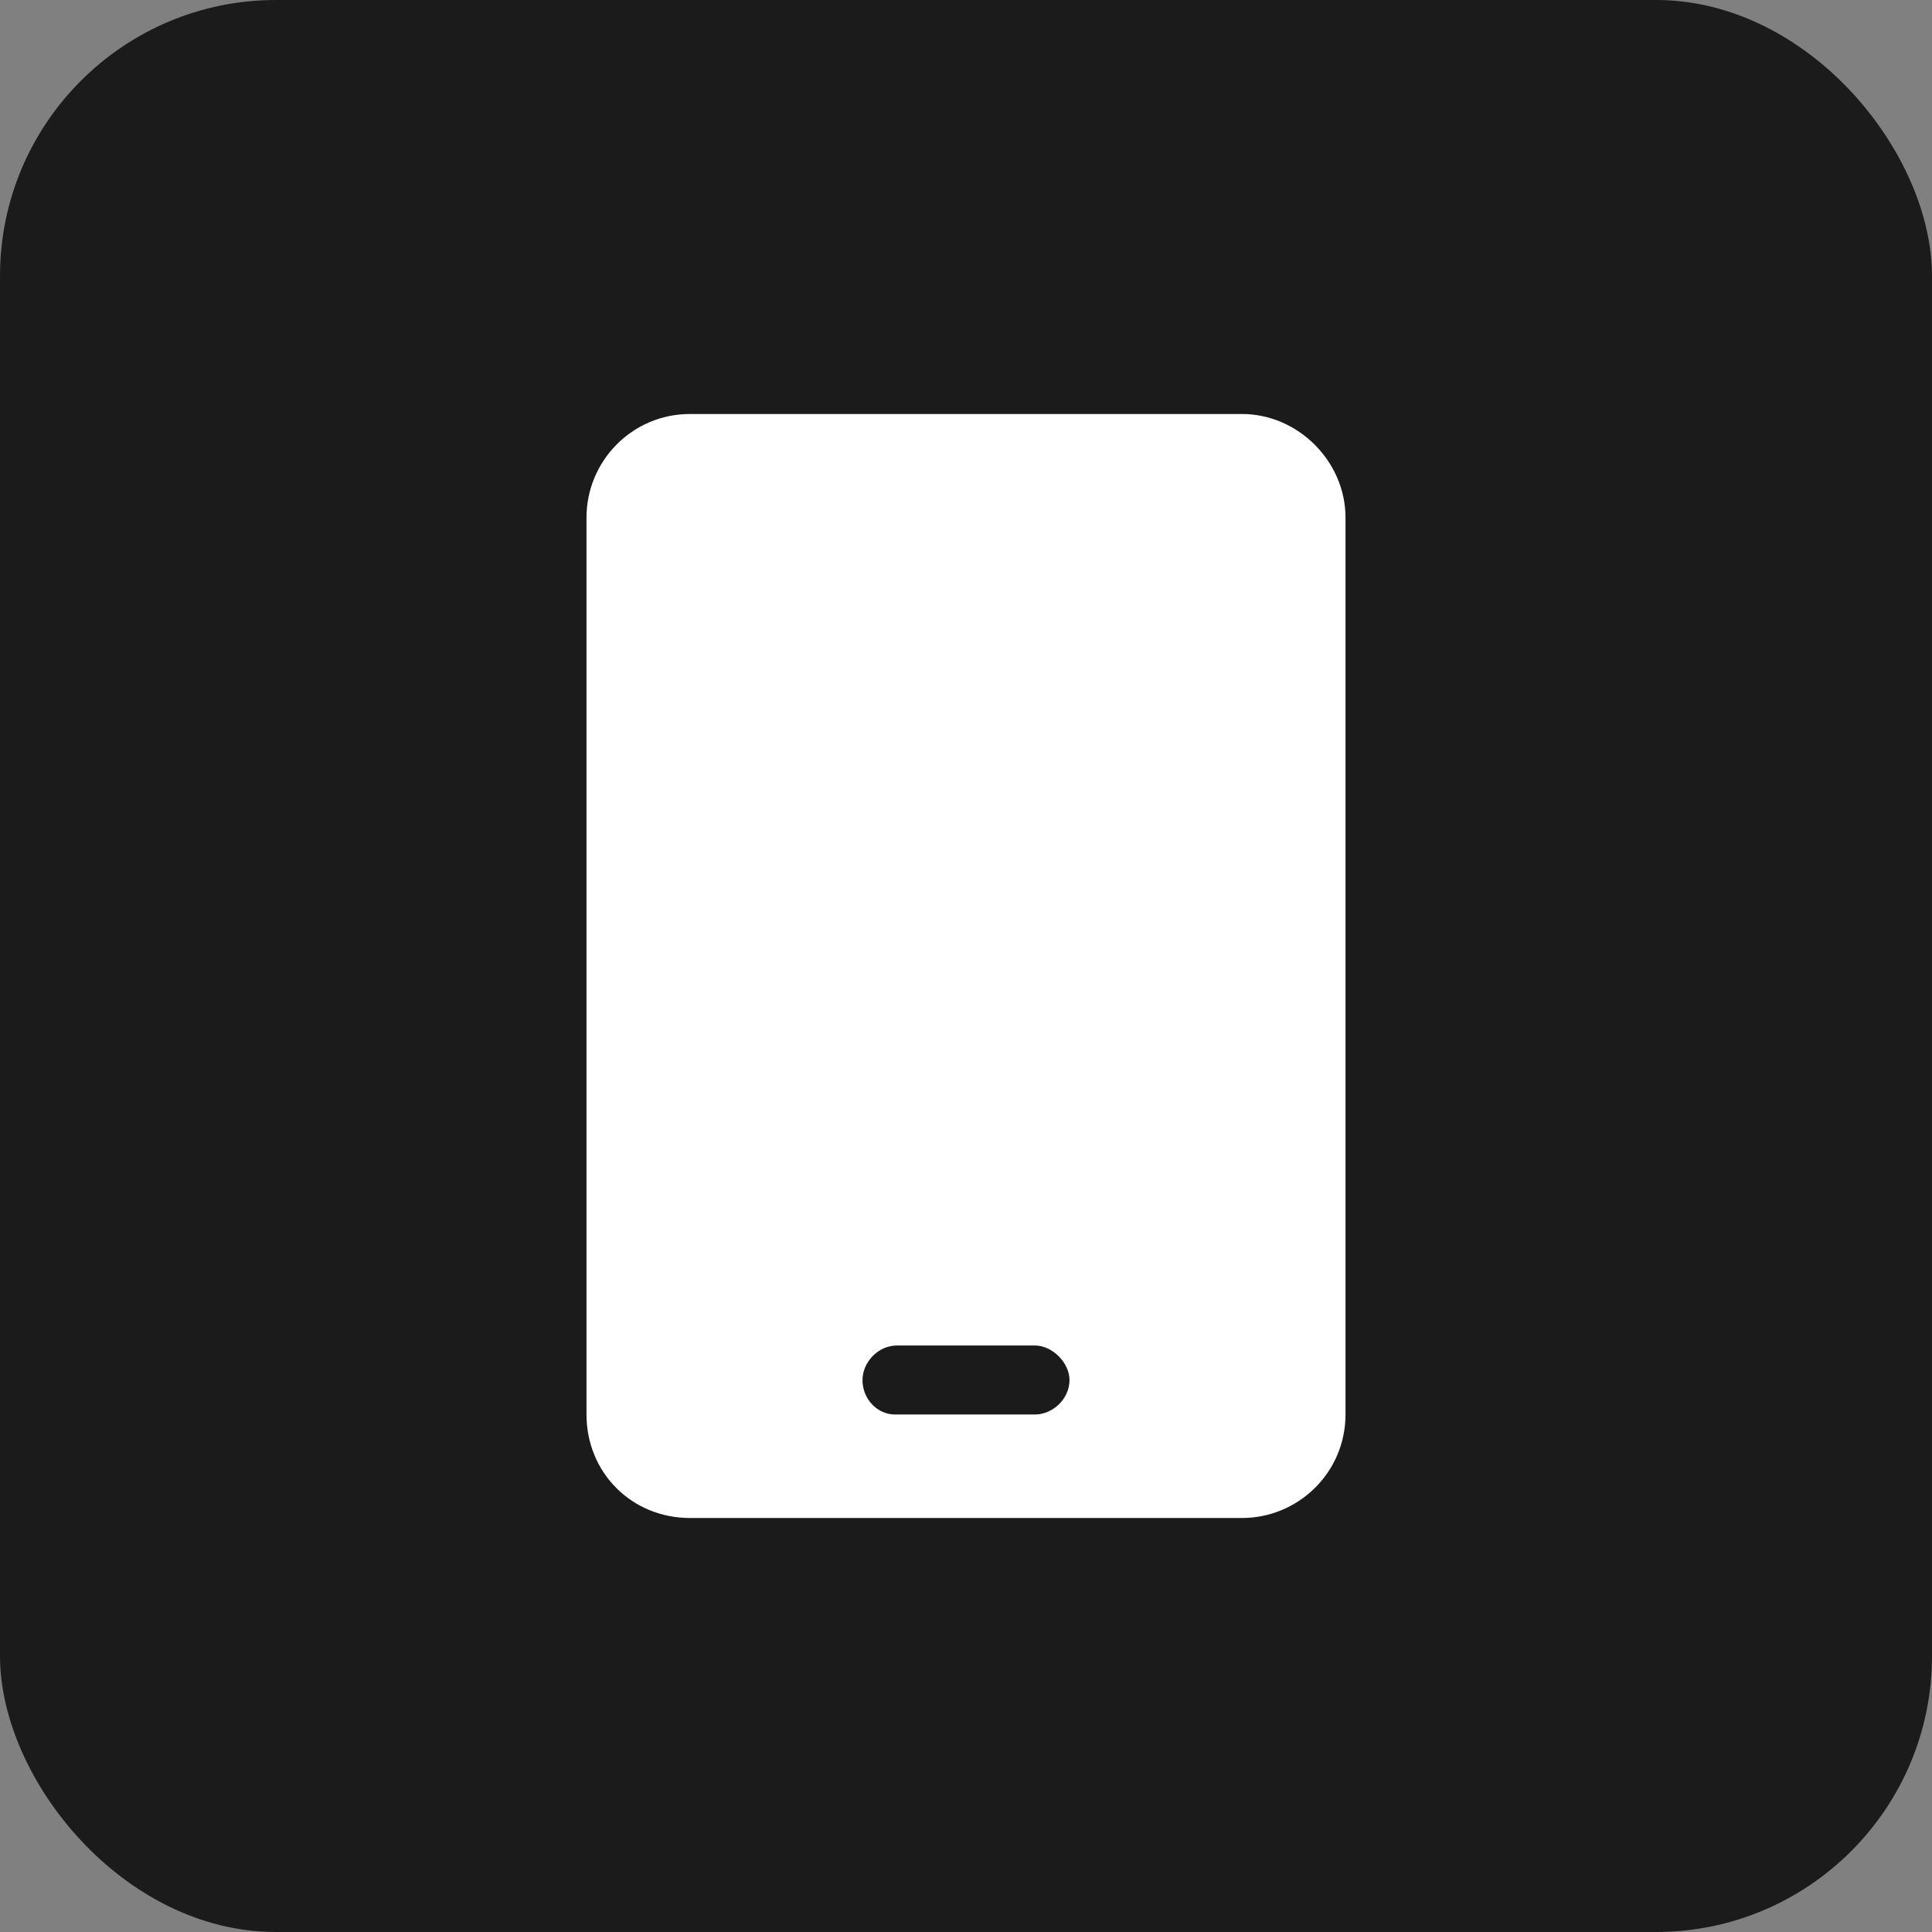
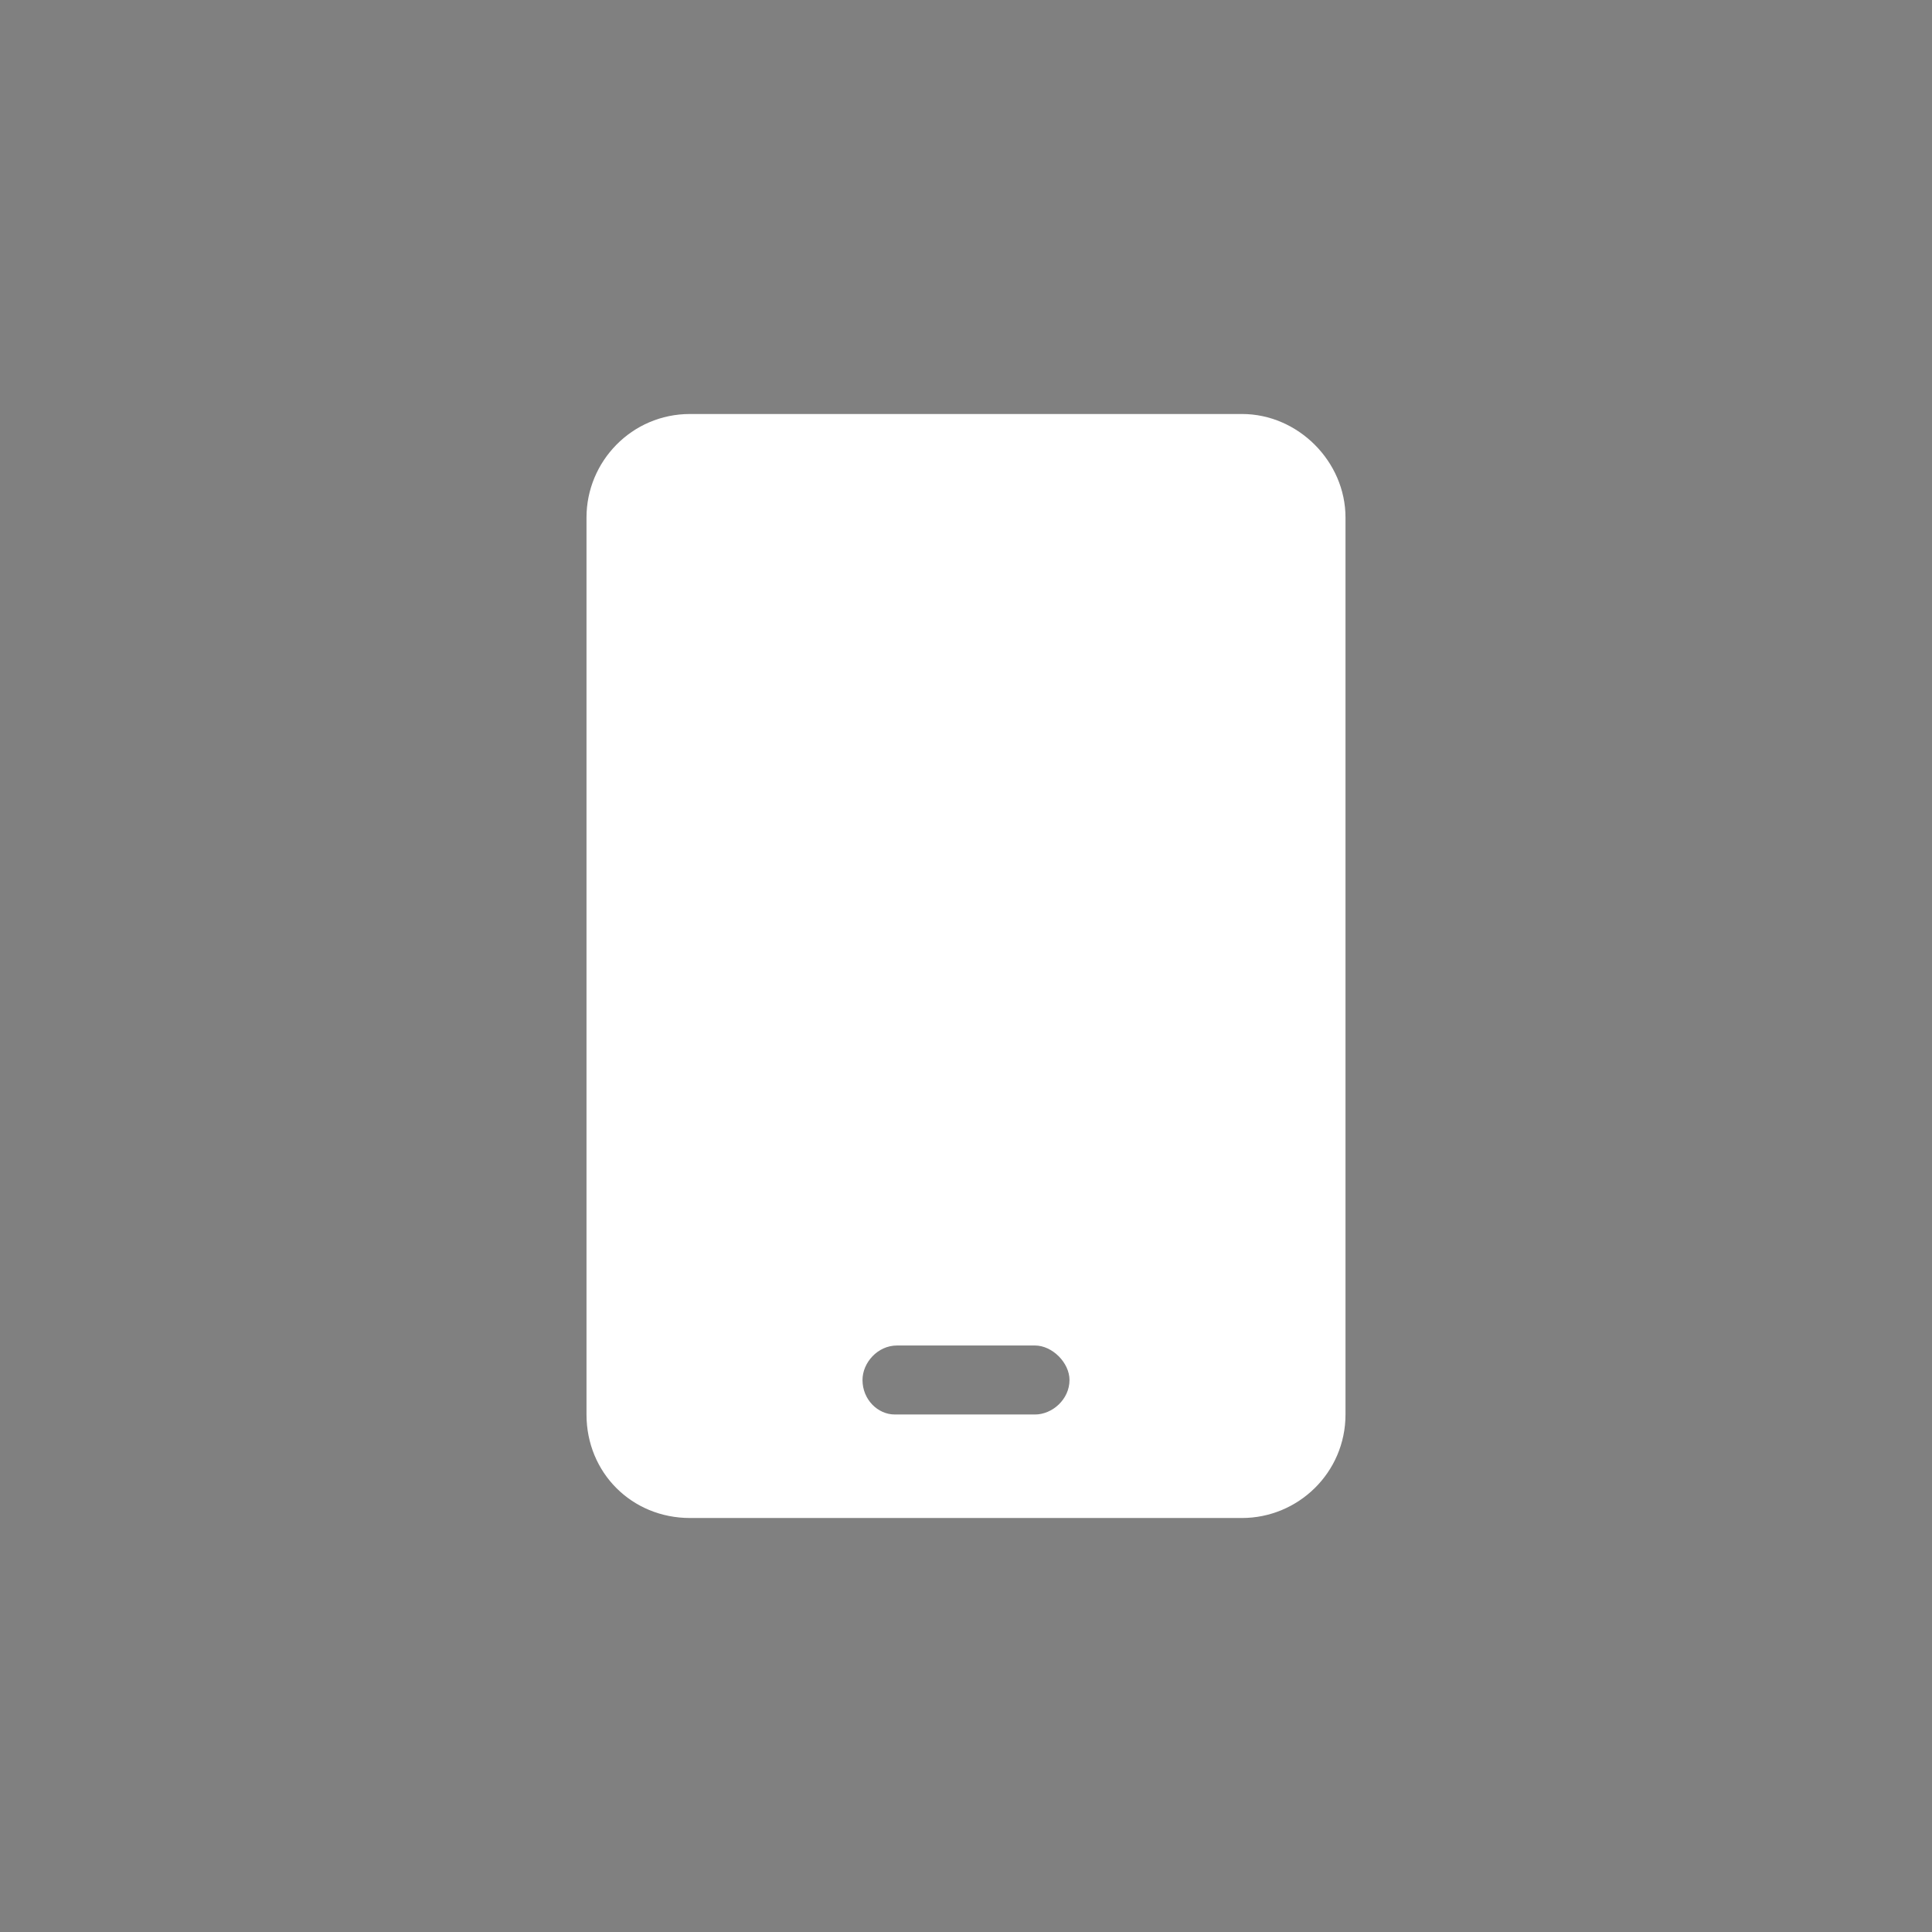
<svg xmlns="http://www.w3.org/2000/svg" width="28" height="28" viewBox="0 0 28 28" fill="none">
  <rect x="0" y="0" width="28" height="28" fill="#808080" stroke="none" />
-   <rect width="28" height="28" rx="4" fill="#1B1B1B" />
  <path d="M18 6C18.812 6 19.5 6.688 19.5 7.5V20.5C19.5 21.344 18.812 22 18 22H10C9.156 22 8.5 21.344 8.5 20.5V7.5C8.5 6.688 9.156 6 10 6H18ZM15.5 20C15.5 19.75 15.25 19.5 15 19.5H13C12.719 19.5 12.5 19.75 12.5 20C12.5 20.281 12.719 20.5 12.969 20.5H15C15.25 20.5 15.5 20.281 15.5 20Z" fill="white" />
</svg>